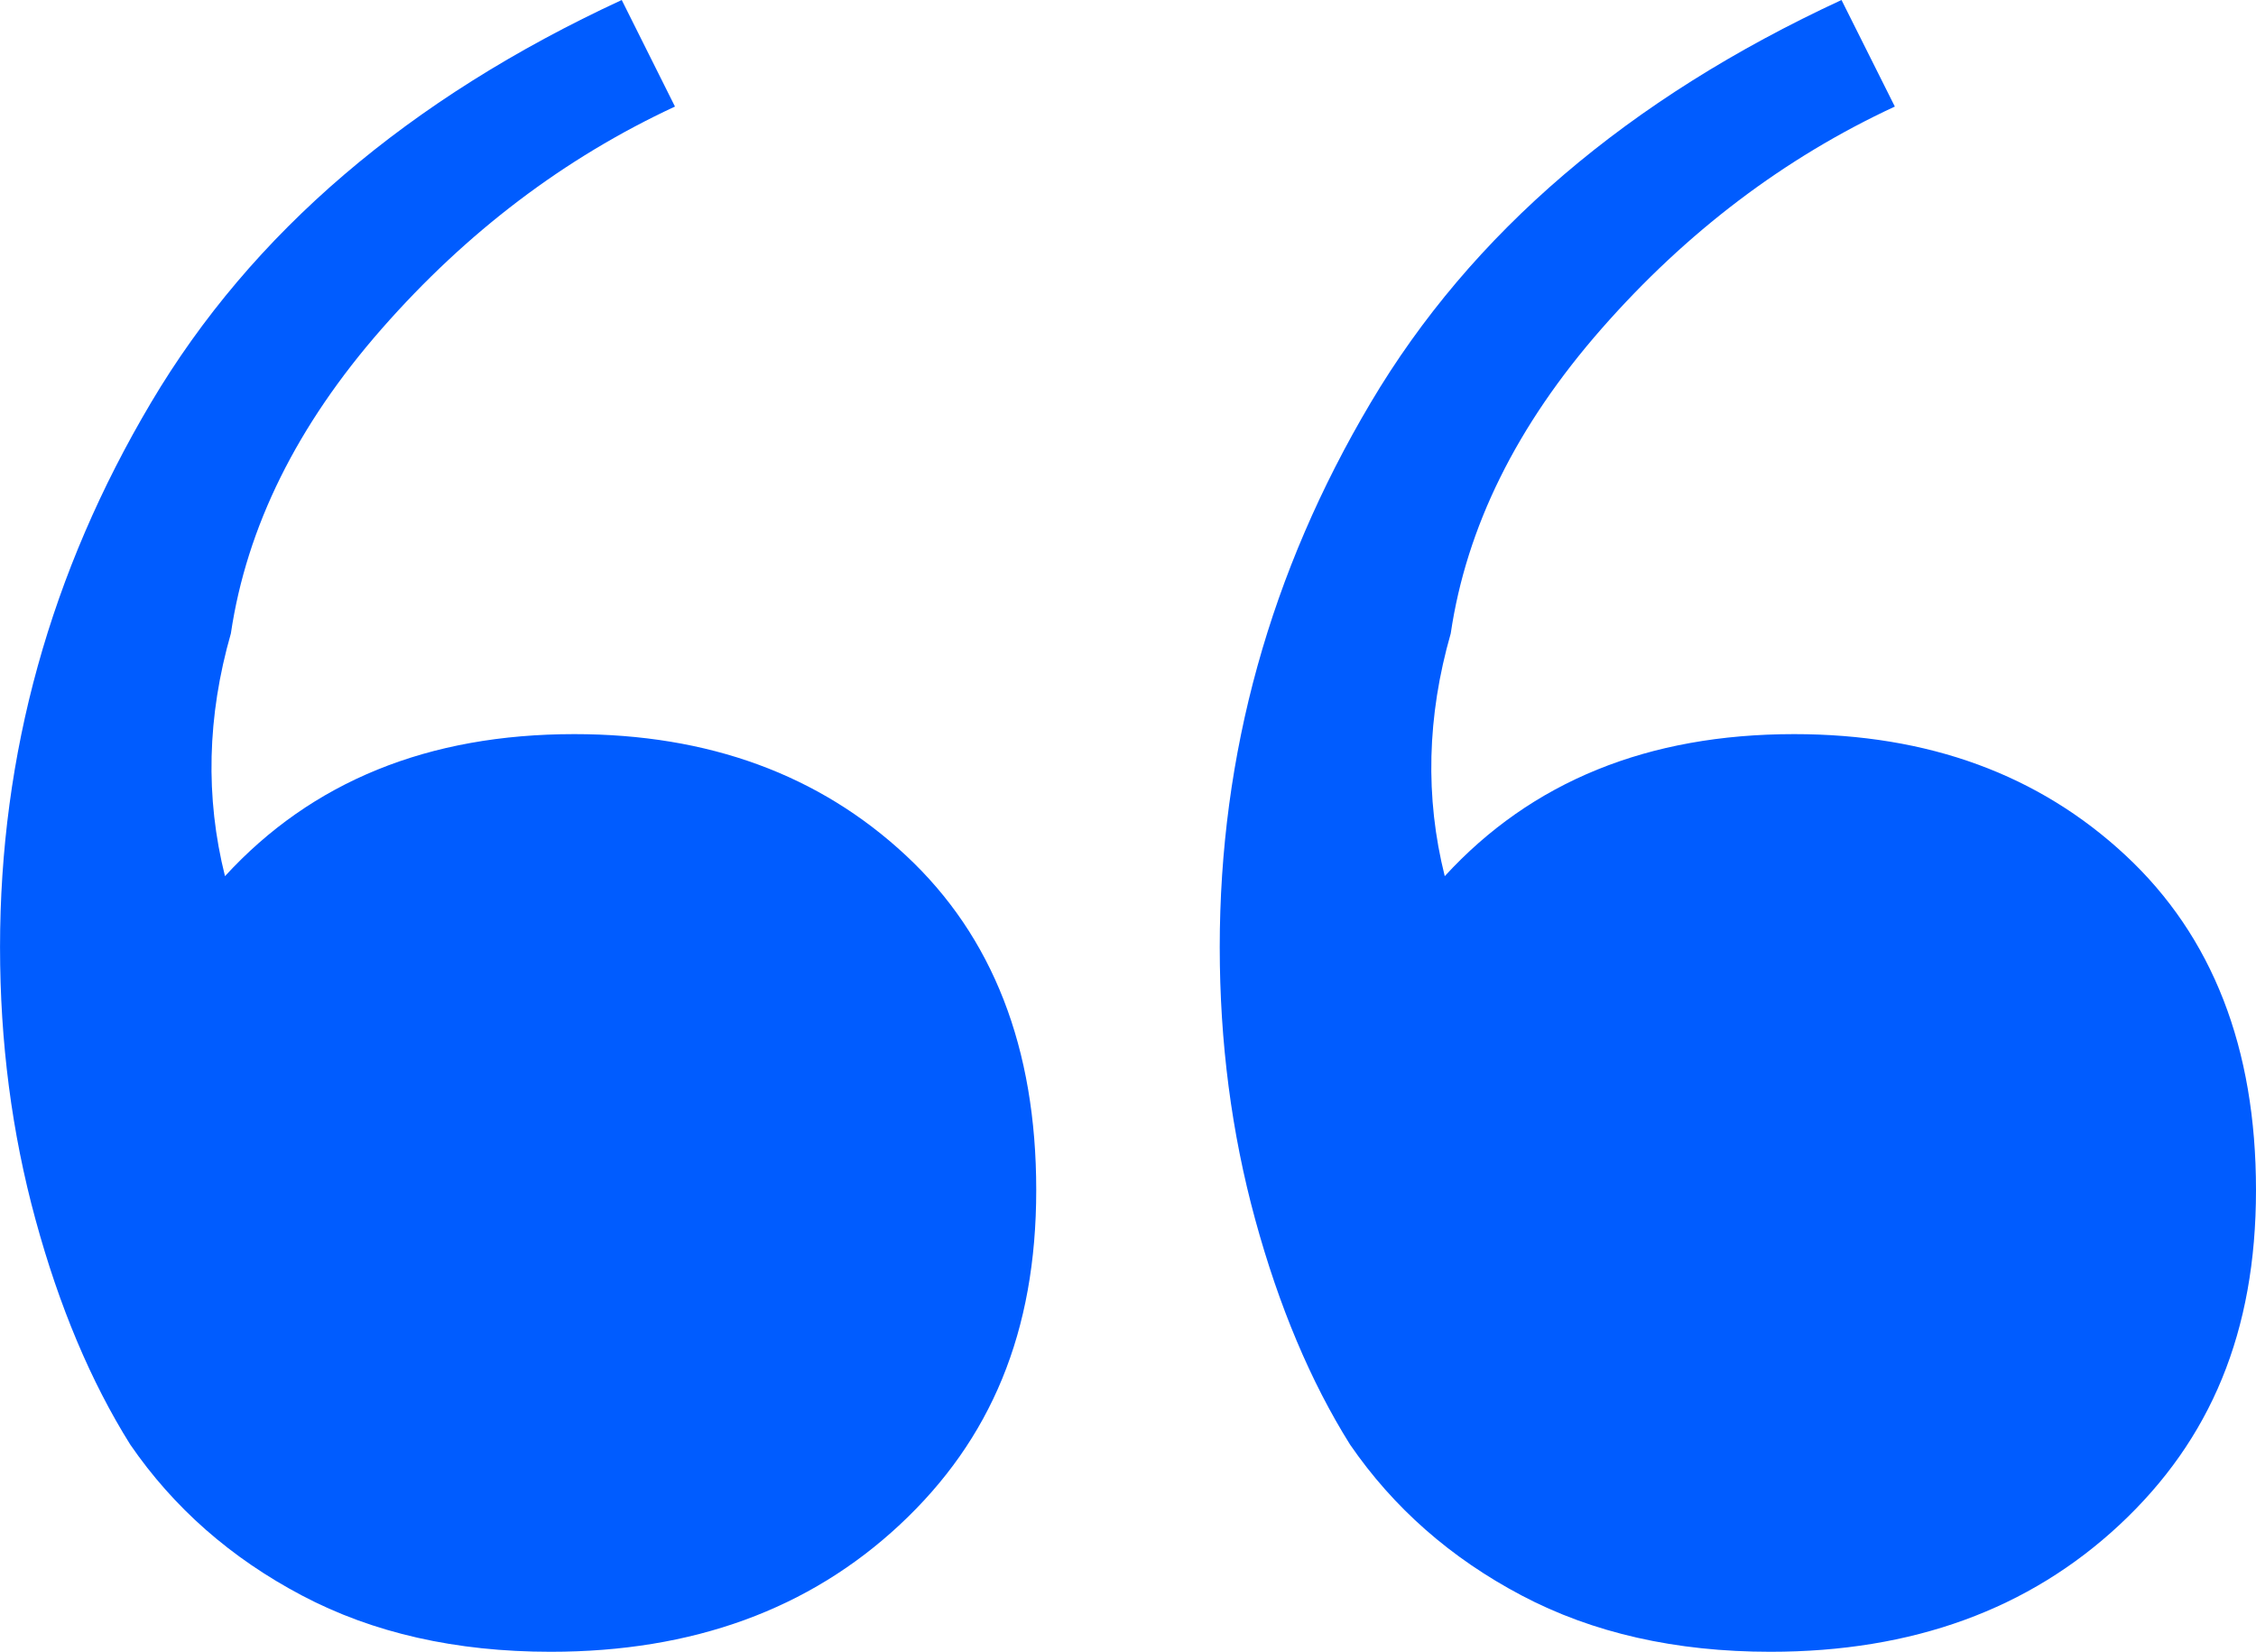
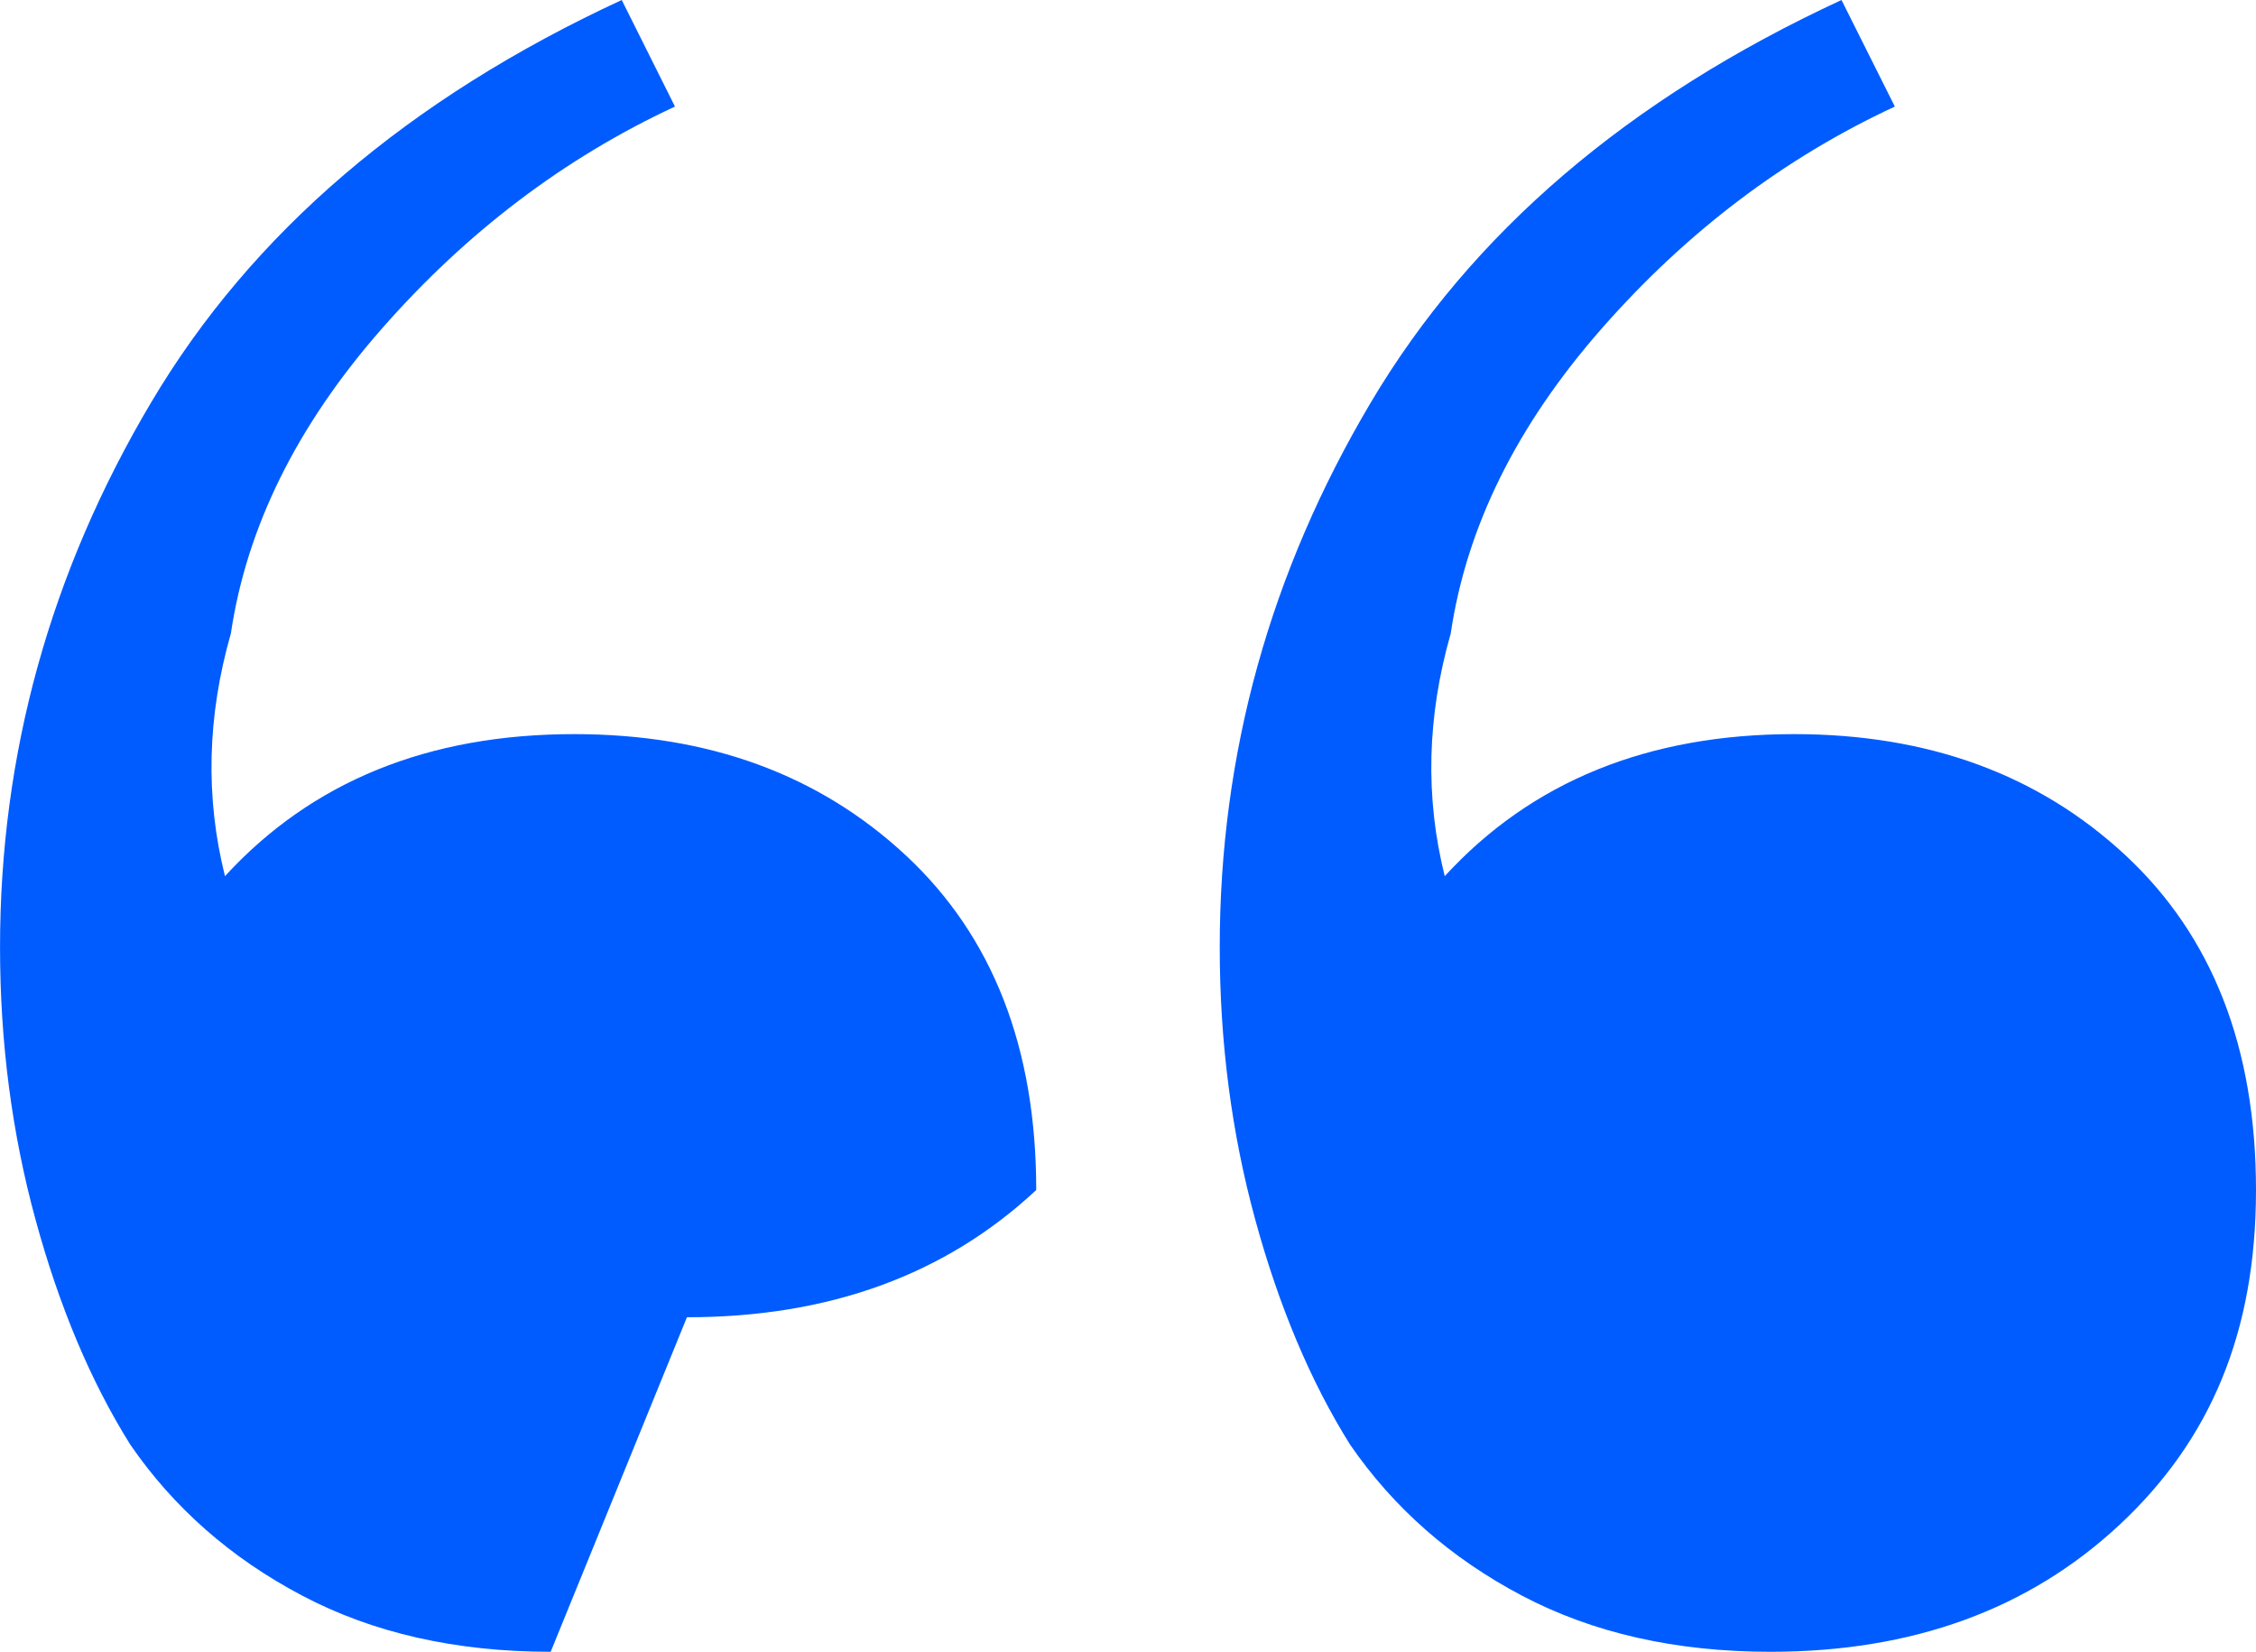
<svg xmlns="http://www.w3.org/2000/svg" id="Layer_1" data-name="Layer 1" viewBox="0 0 728.4 533.41">
  <defs>
    <style>
      .cls-1 {
        fill: #005cff;
      }
    </style>
  </defs>
-   <path class="cls-1" d="M177.8,533.41c-30.61,0-57.38-6.06-80.3-18.17-22.95-12.11-41.44-28.35-55.45-48.75-12.76-20.39-22.95-44.62-30.58-72.64-7.66-28.03-11.46-57.36-11.46-87.96,0-62.43,16.24-121.07,48.75-175.87C81.23,75.22,131.9,31.88,200.74,0l17.19,34.41c-35.68,16.59-67.24,40.49-94.64,71.72s-43.64,64.04-48.75,98.44c-7.66,26.78-8.28,52.9-1.9,78.37,28.03-30.58,65.64-45.87,112.78-45.87,43.34,0,79.03,13.06,107.08,39.19,28.03,26.12,42.07,62.13,42.07,108.03s-14.66,80.63-43.99,108.03c-29.33,27.4-66.91,41.09-112.78,41.09ZM571.62,533.41c-30.58,0-57.36-6.06-80.3-18.17-22.95-12.11-41.41-28.35-55.43-48.75-12.76-20.39-22.95-44.62-30.61-72.64-7.66-28.03-11.46-57.36-11.46-87.96,0-62.43,16.24-121.07,48.75-175.87C475.05,75.22,525.73,31.88,594.57,0l17.22,34.41c-35.71,16.59-67.27,40.49-94.67,71.72s-43.64,64.04-48.72,98.44c-7.66,26.78-8.31,52.9-1.93,78.37,28.03-30.58,65.64-45.87,112.81-45.87,43.32,0,79,13.06,107.05,39.19,28.03,26.12,42.07,62.13,42.07,108.03s-14.66,80.63-43.97,108.03c-29.33,27.4-66.91,41.09-112.81,41.09Z" />
+   <path class="cls-1" d="M177.8,533.41c-30.61,0-57.38-6.06-80.3-18.17-22.95-12.11-41.44-28.35-55.45-48.75-12.76-20.39-22.95-44.62-30.58-72.64-7.66-28.03-11.46-57.36-11.46-87.96,0-62.43,16.24-121.07,48.75-175.87C81.23,75.22,131.9,31.88,200.74,0l17.19,34.41c-35.68,16.59-67.24,40.49-94.64,71.72s-43.64,64.04-48.75,98.44c-7.66,26.78-8.28,52.9-1.9,78.37,28.03-30.58,65.64-45.87,112.78-45.87,43.34,0,79.03,13.06,107.08,39.19,28.03,26.12,42.07,62.13,42.07,108.03c-29.33,27.4-66.91,41.09-112.78,41.09ZM571.62,533.41c-30.58,0-57.36-6.06-80.3-18.17-22.95-12.11-41.41-28.35-55.43-48.75-12.76-20.39-22.95-44.62-30.61-72.64-7.66-28.03-11.46-57.36-11.46-87.96,0-62.43,16.24-121.07,48.75-175.87C475.05,75.22,525.73,31.88,594.57,0l17.22,34.41c-35.71,16.59-67.27,40.49-94.67,71.72s-43.64,64.04-48.72,98.44c-7.66,26.78-8.31,52.9-1.93,78.37,28.03-30.58,65.64-45.87,112.81-45.87,43.32,0,79,13.06,107.05,39.19,28.03,26.12,42.07,62.13,42.07,108.03s-14.66,80.63-43.97,108.03c-29.33,27.4-66.91,41.09-112.81,41.09Z" />
</svg>